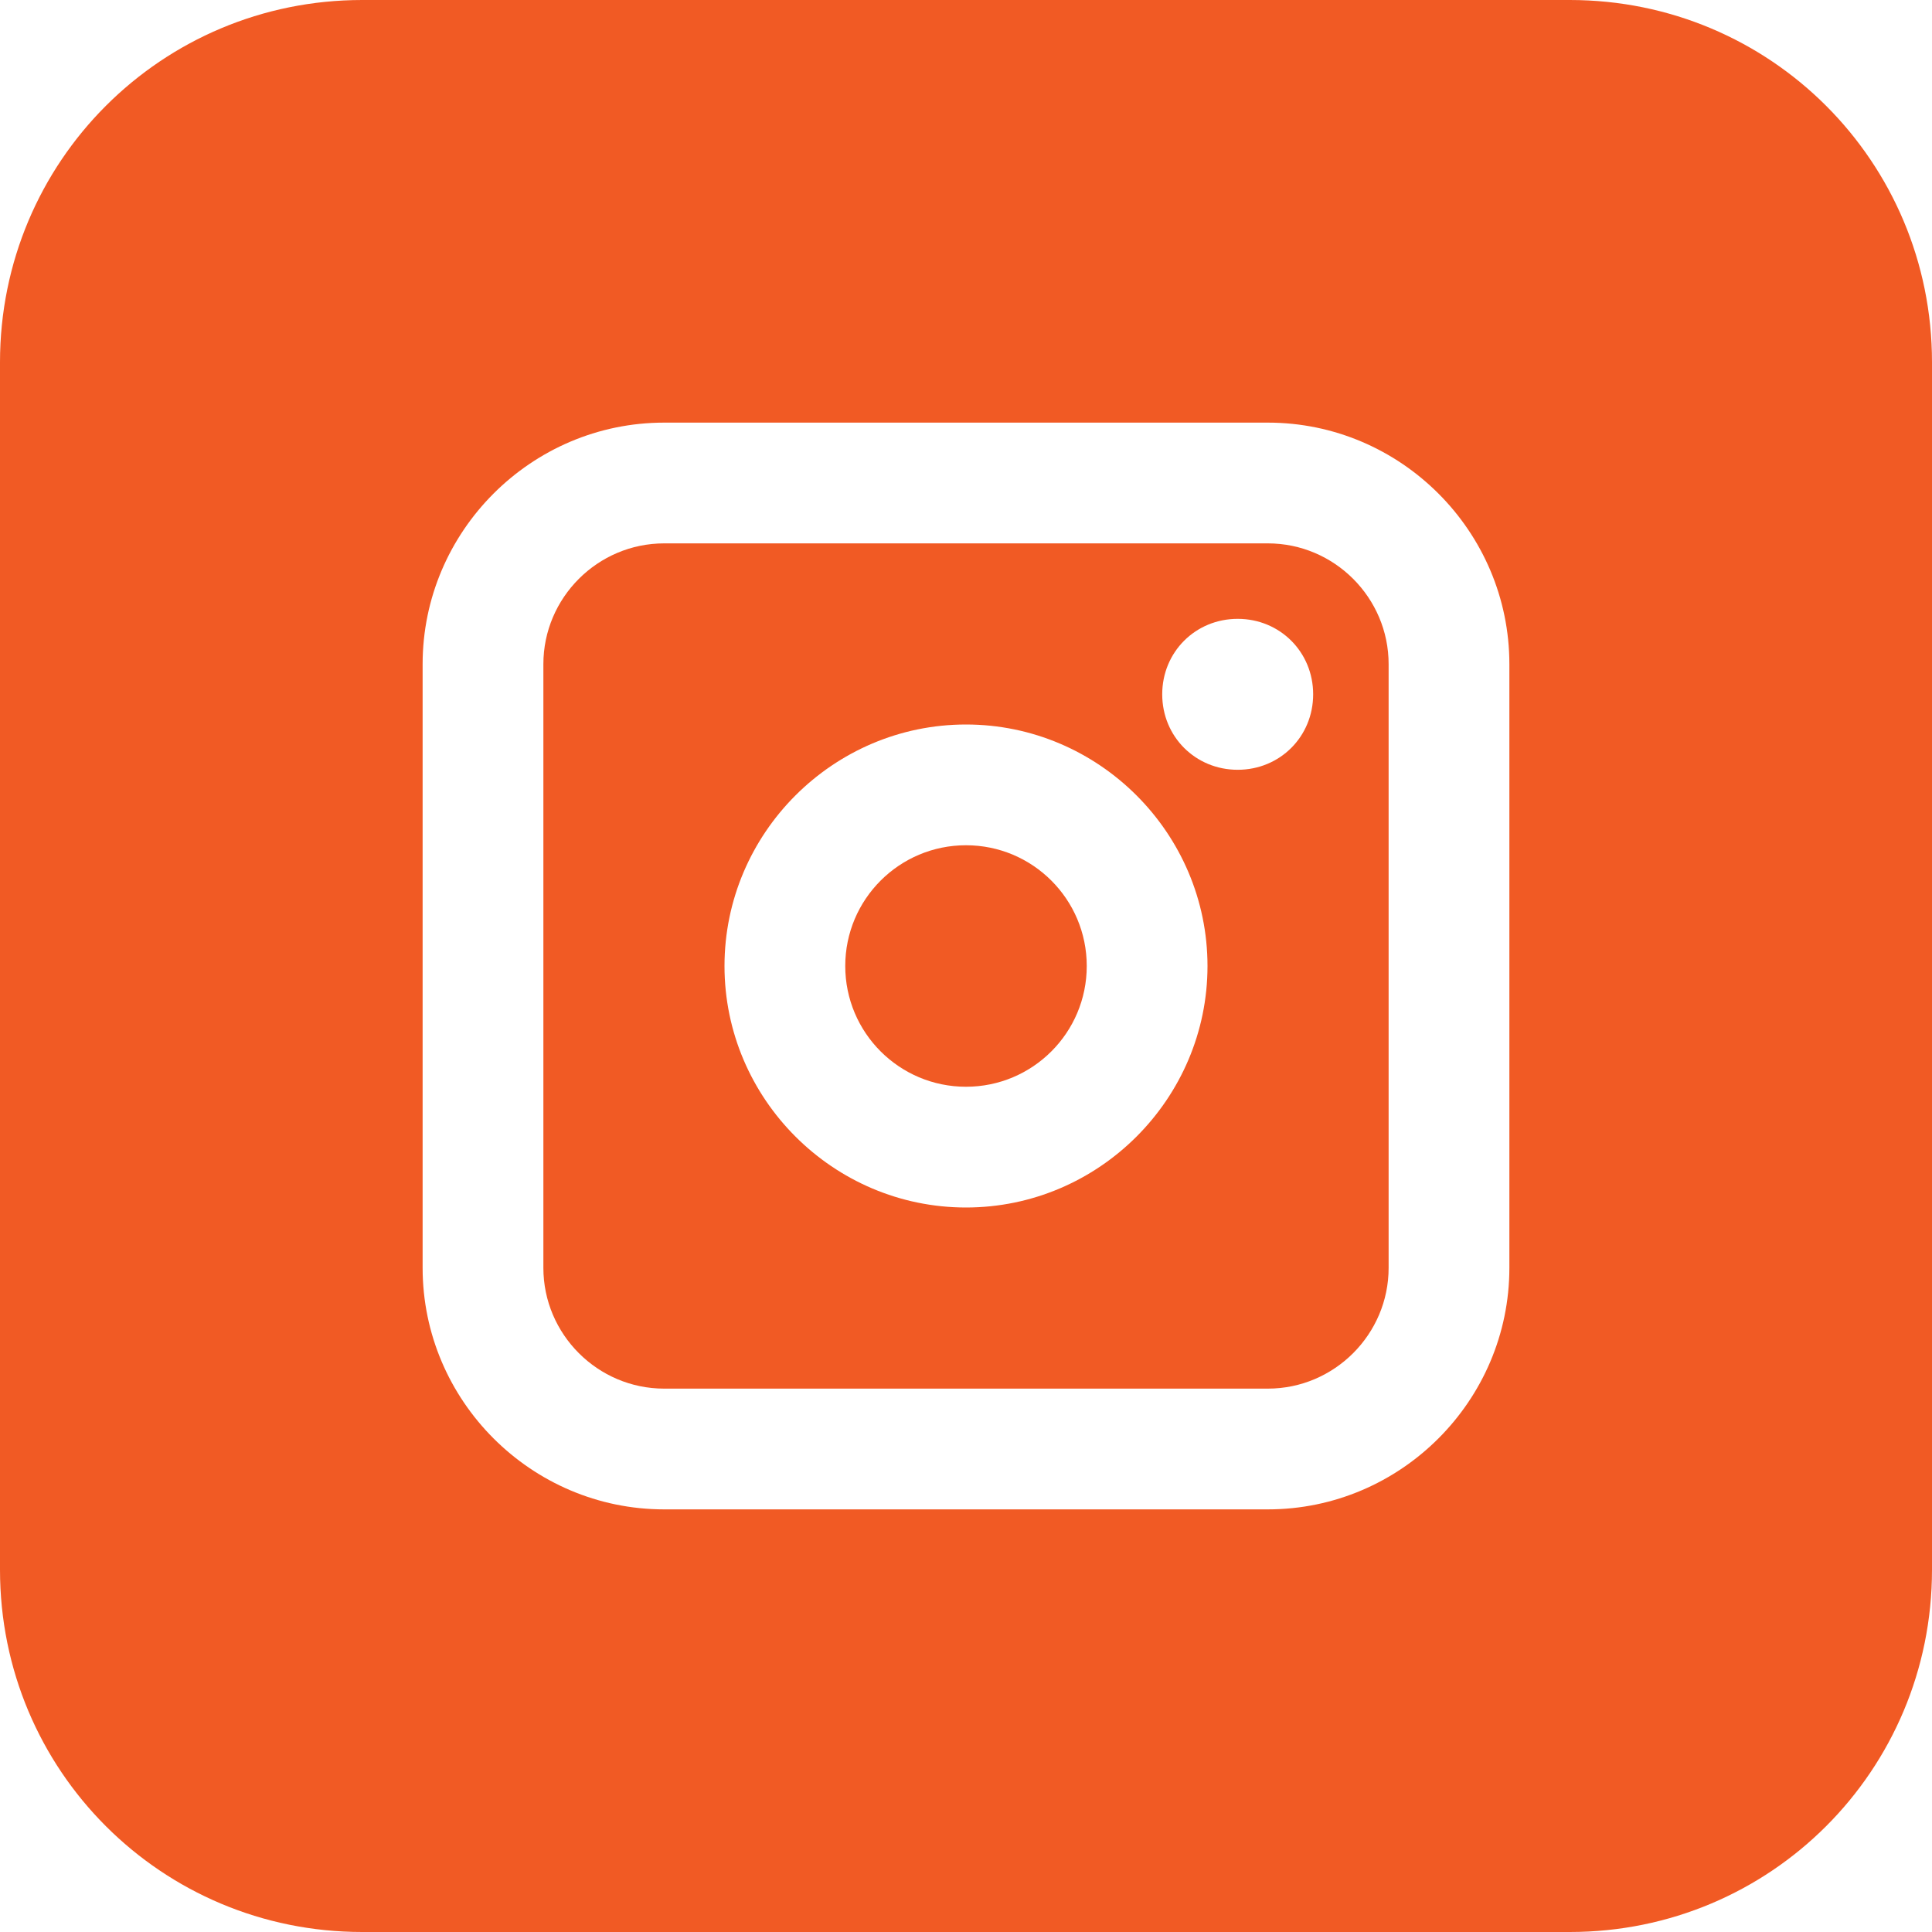
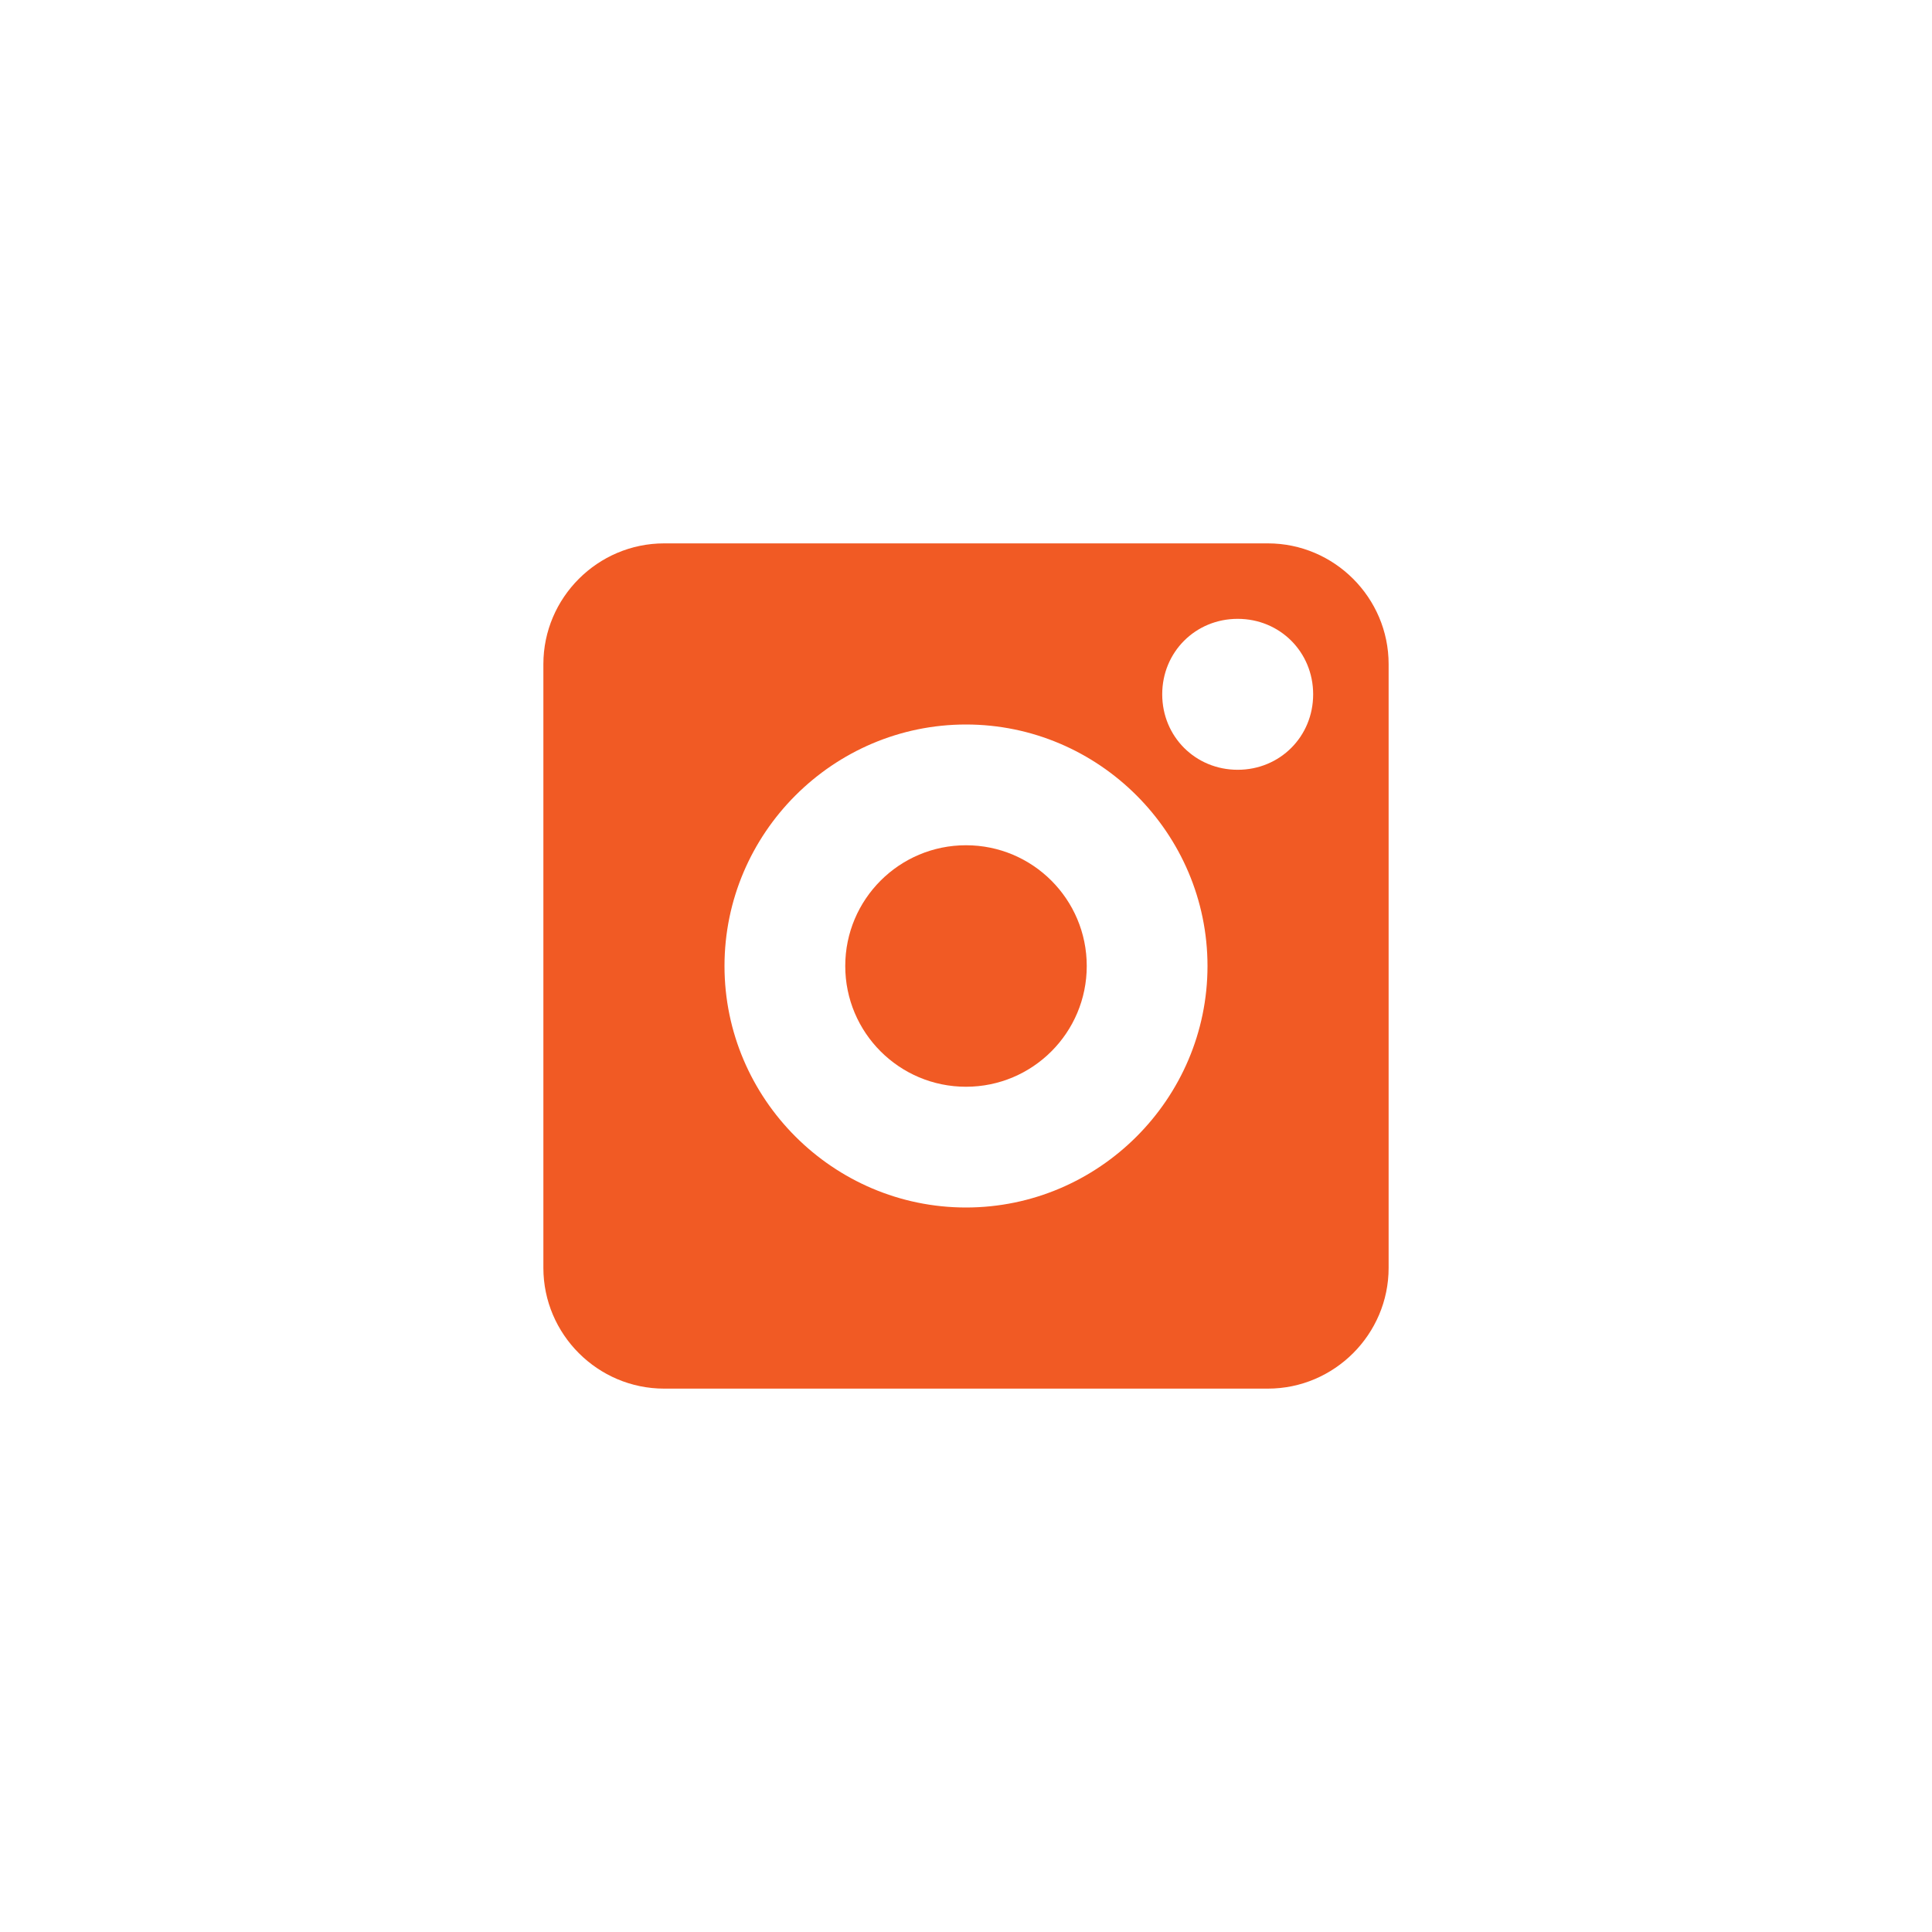
<svg xmlns="http://www.w3.org/2000/svg" version="1.1" id="Layer_1" x="0px" y="0px" viewBox="0 0 128 128" style="enable-background:new 0 0 128 128;" xml:space="preserve">
  <style type="text/css">
	.st0{fill:#F15A24;}
</style>
  <title />
  <g>
    <path class="st0" d="M84,36H44c-4.4,0-8,3.6-8,8v40c0,4.4,3.6,8,8,8h40c4.4,0,8-3.6,8-8V44C92,39.6,88.4,36,84,36z M64,80   c-8.8,0-16-7.2-16-16s7.2-16,16-16s16,7.2,16,16S72.8,80,64,80z M82,51c-2.8,0-5-2.2-5-5s2.2-5,5-5s5,2.2,5,5S84.8,51,82,51z" />
    <circle class="st0" cx="64" cy="64" r="8" />
-     <path class="st0" d="M104,0H24C10.7,0,0,10.7,0,24v80c0,13.3,10.7,24,24,24h80c13.3,0,24-10.7,24-24V24C128,10.7,117.3,0,104,0z    M100,84c0,8.8-7.2,16-16,16H44c-8.8,0-16-7.2-16-16V44c0-8.8,7.2-16,16-16h40c8.8,0,16,7.2,16,16V84z" />
  </g>
</svg>